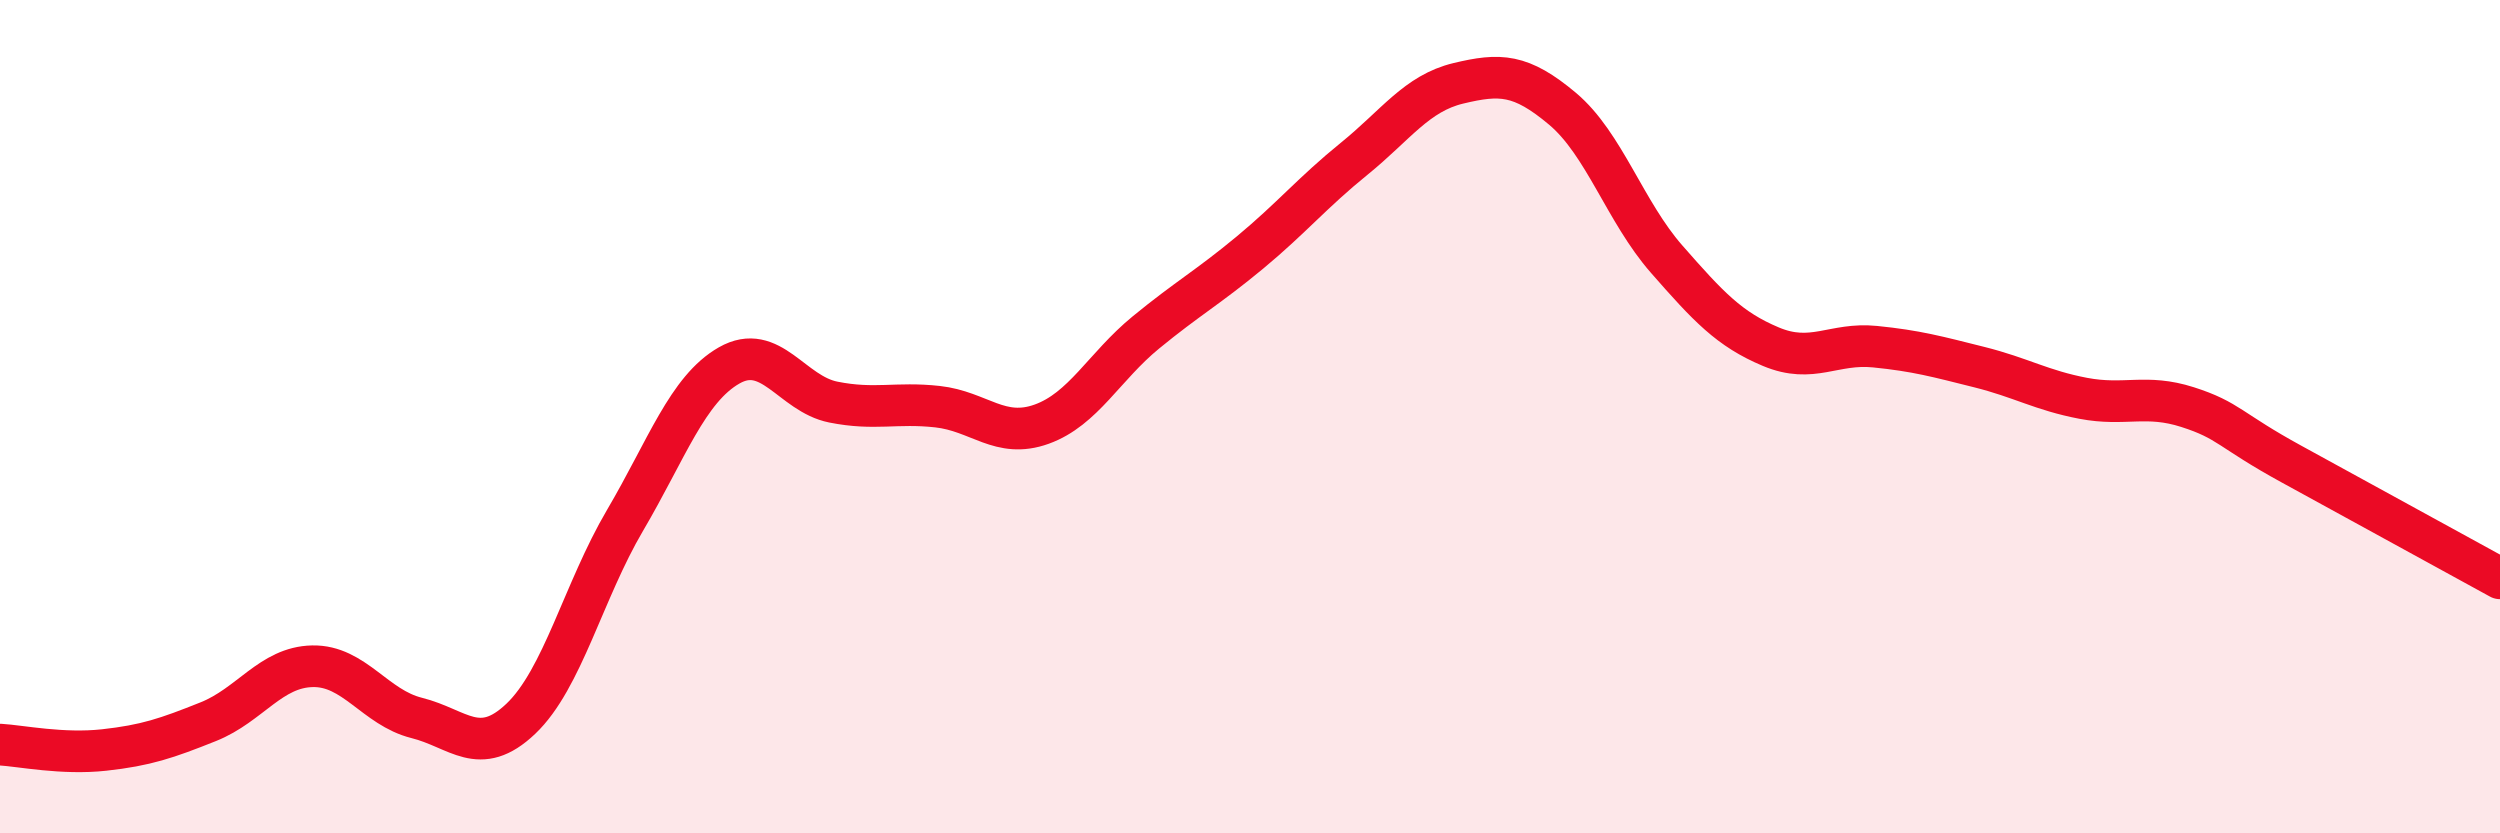
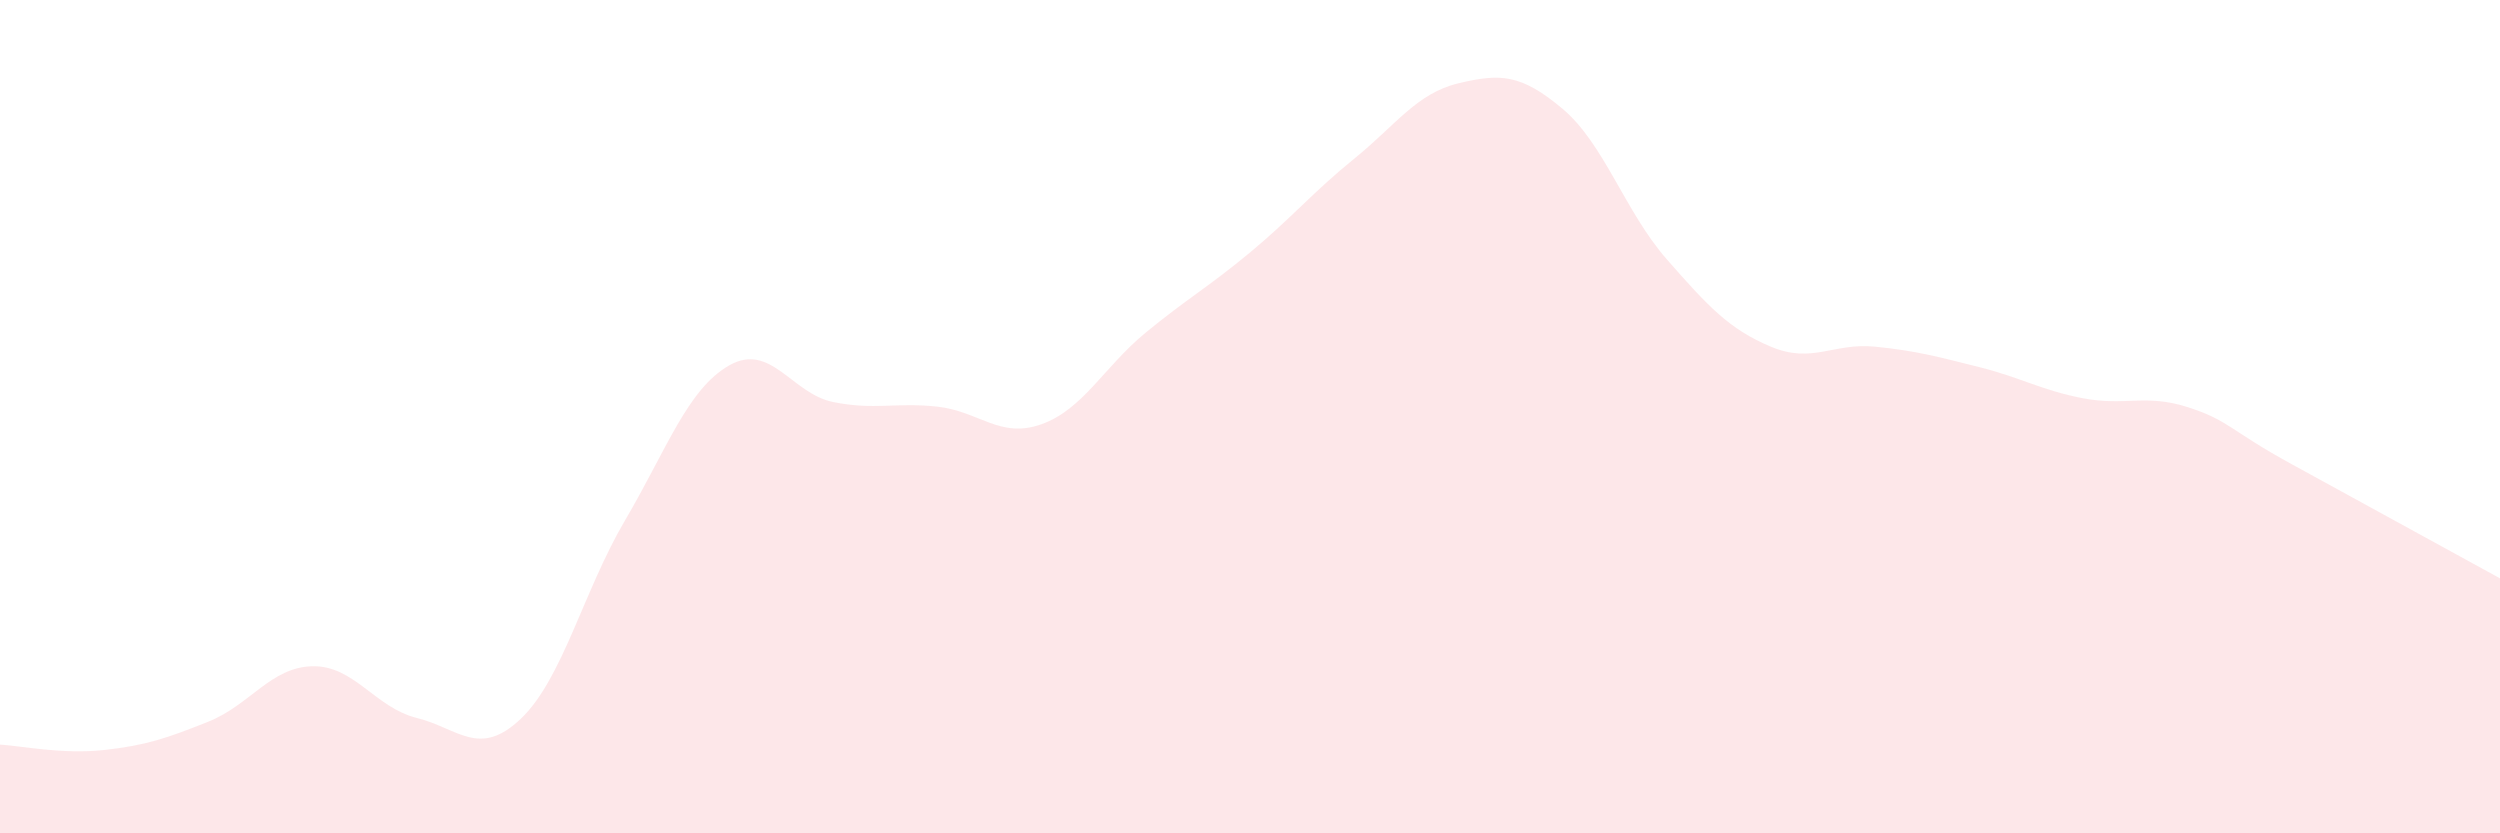
<svg xmlns="http://www.w3.org/2000/svg" width="60" height="20" viewBox="0 0 60 20">
  <path d="M 0,17.87 C 0.5,17.9 1.5,18.11 2.5,18 C 3.5,17.89 4,17.72 5,17.32 C 6,16.92 6.5,16.01 7.5,15.99 C 8.5,15.97 9,16.98 10,17.23 C 11,17.48 11.5,18.2 12.5,17.25 C 13.5,16.3 14,14.19 15,12.49 C 16,10.79 16.5,9.34 17.5,8.77 C 18.5,8.2 19,9.45 20,9.65 C 21,9.85 21.5,9.65 22.5,9.76 C 23.5,9.87 24,10.54 25,10.18 C 26,9.82 26.5,8.8 27.5,7.98 C 28.5,7.16 29,6.89 30,6.06 C 31,5.23 31.5,4.62 32.5,3.81 C 33.5,3 34,2.24 35,2 C 36,1.76 36.5,1.77 37.5,2.61 C 38.5,3.45 39,5.08 40,6.22 C 41,7.36 41.5,7.9 42.5,8.32 C 43.5,8.74 44,8.22 45,8.32 C 46,8.42 46.5,8.56 47.5,8.81 C 48.5,9.06 49,9.37 50,9.56 C 51,9.75 51.5,9.45 52.5,9.77 C 53.5,10.09 53.5,10.32 55,11.14 C 56.5,11.96 59,13.33 60,13.88L60 20L0 20Z" fill="#EB0A25" opacity="0.1" stroke-linecap="round" stroke-linejoin="round" />
-   <path d="M 0,17.87 C 0.5,17.9 1.5,18.11 2.5,18 C 3.5,17.89 4,17.72 5,17.32 C 6,16.92 6.5,16.01 7.5,15.99 C 8.5,15.97 9,16.98 10,17.23 C 11,17.48 11.5,18.2 12.5,17.25 C 13.5,16.3 14,14.19 15,12.49 C 16,10.79 16.5,9.34 17.5,8.77 C 18.5,8.2 19,9.45 20,9.65 C 21,9.85 21.5,9.65 22.5,9.76 C 23.5,9.87 24,10.54 25,10.18 C 26,9.82 26.5,8.8 27.5,7.98 C 28.5,7.16 29,6.89 30,6.06 C 31,5.23 31.5,4.62 32.5,3.81 C 33.5,3 34,2.24 35,2 C 36,1.76 36.5,1.77 37.5,2.61 C 38.5,3.45 39,5.08 40,6.22 C 41,7.36 41.5,7.9 42.5,8.32 C 43.5,8.74 44,8.22 45,8.32 C 46,8.42 46.5,8.56 47.5,8.81 C 48.5,9.06 49,9.37 50,9.56 C 51,9.75 51.5,9.45 52.5,9.77 C 53.5,10.09 53.5,10.32 55,11.14 C 56.5,11.96 59,13.33 60,13.88" stroke="#EB0A25" stroke-width="1" fill="none" stroke-linecap="round" stroke-linejoin="round" />
</svg>